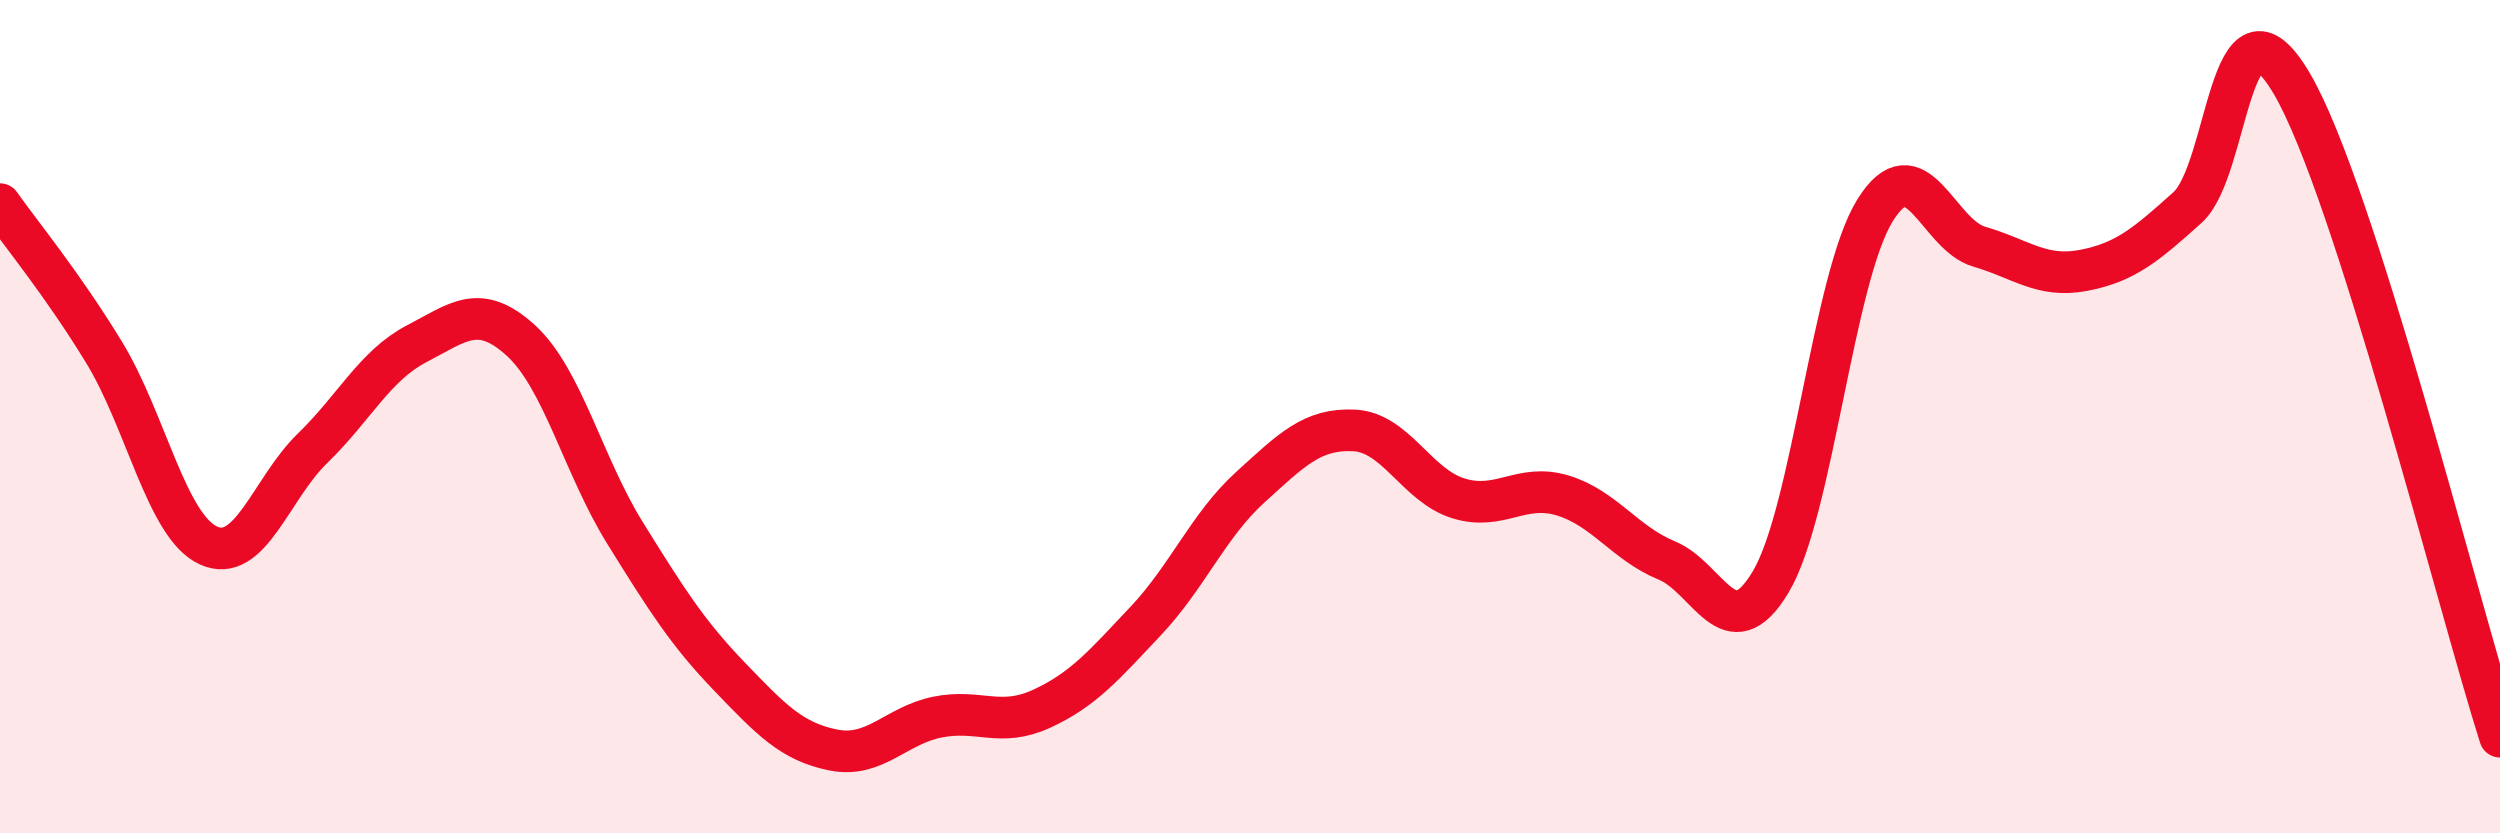
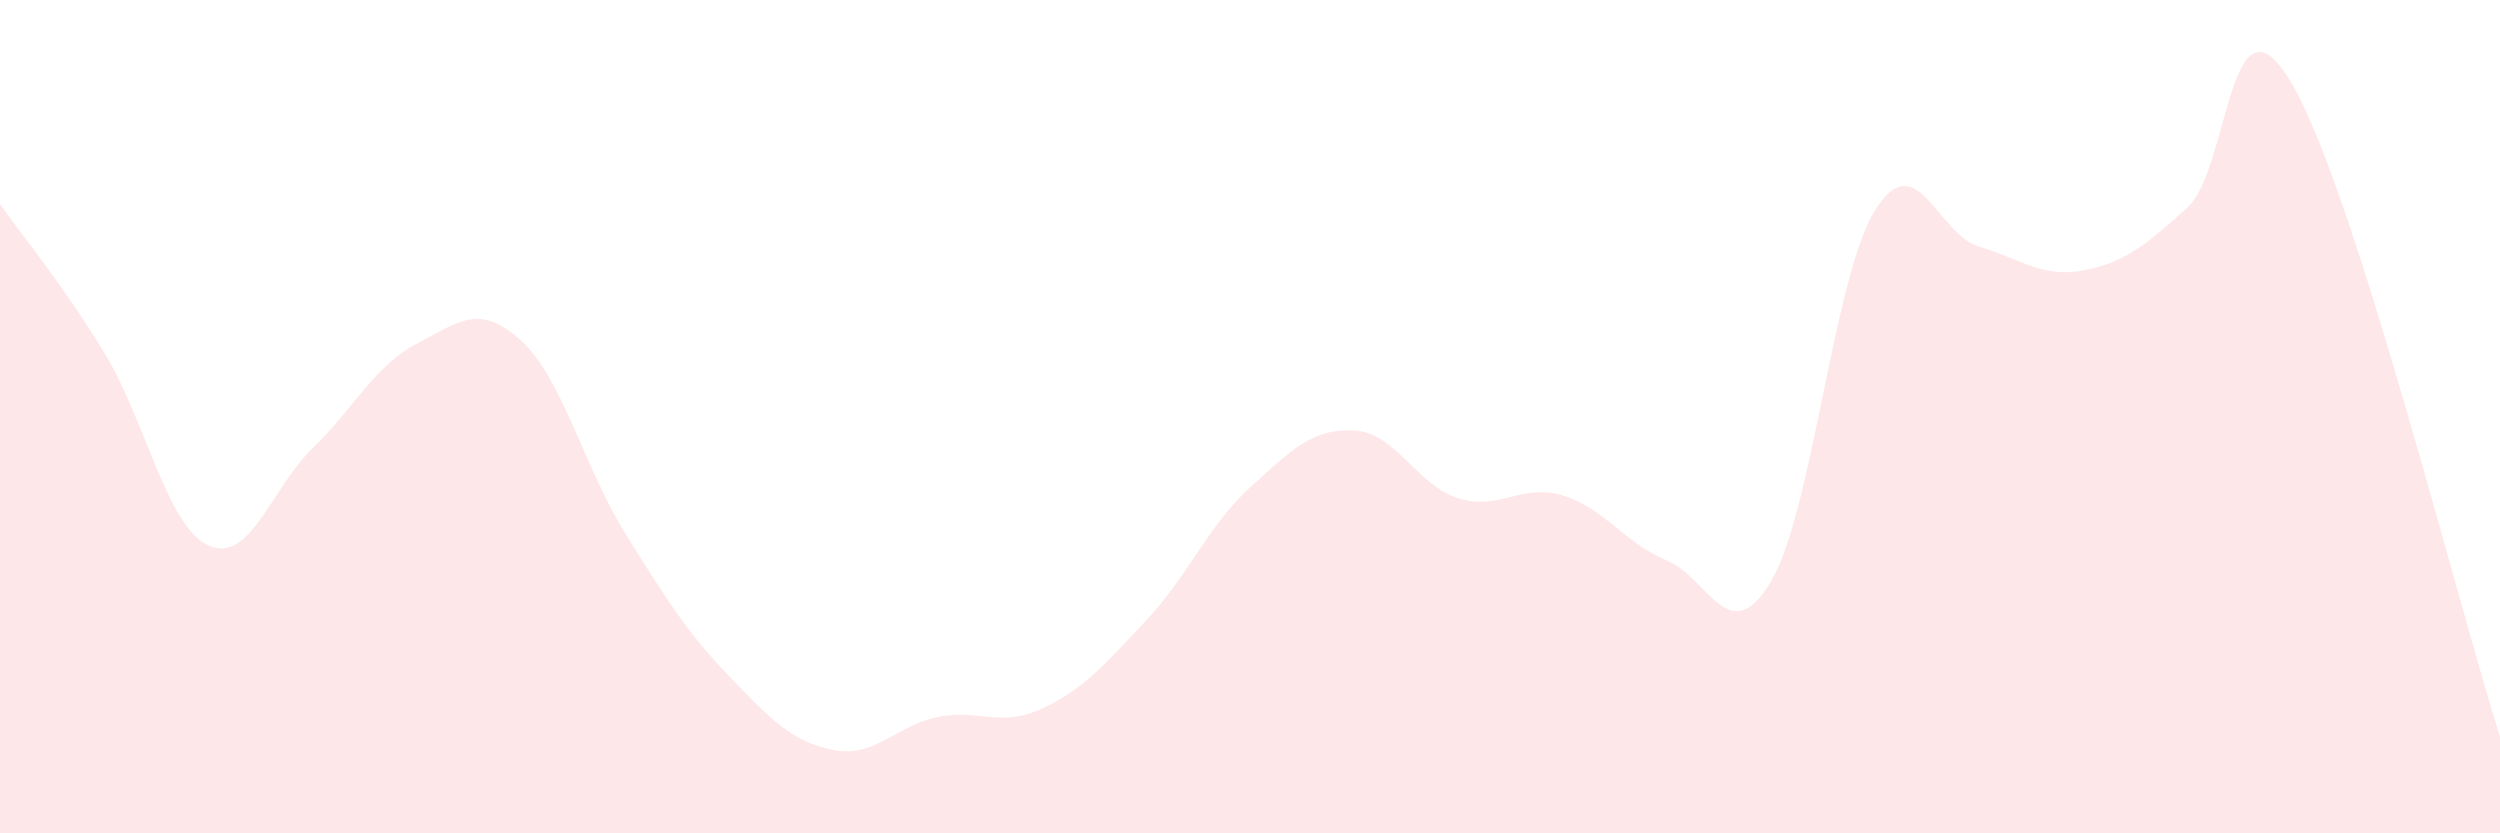
<svg xmlns="http://www.w3.org/2000/svg" width="60" height="20" viewBox="0 0 60 20">
  <path d="M 0,4.9 C 0.5,5.61 1.5,6.82 2.5,8.46 C 3.5,10.1 4,12.63 5,13.09 C 6,13.55 6.5,11.73 7.5,10.76 C 8.5,9.79 9,8.77 10,8.25 C 11,7.73 11.5,7.26 12.5,8.17 C 13.5,9.08 14,11.18 15,12.79 C 16,14.4 16.5,15.19 17.5,16.23 C 18.5,17.27 19,17.8 20,18 C 21,18.2 21.5,17.41 22.5,17.21 C 23.5,17.01 24,17.47 25,17.01 C 26,16.55 26.5,15.96 27.5,14.9 C 28.5,13.84 29,12.61 30,11.7 C 31,10.79 31.5,10.28 32.5,10.33 C 33.5,10.38 34,11.65 35,11.96 C 36,12.27 36.5,11.59 37.5,11.89 C 38.5,12.19 39,13.04 40,13.45 C 41,13.86 41.5,15.64 42.5,13.96 C 43.5,12.28 44,6.66 45,5.05 C 46,3.44 46.5,5.63 47.5,5.92 C 48.5,6.21 49,6.68 50,6.49 C 51,6.3 51.5,5.88 52.5,4.98 C 53.5,4.08 53.5,-0.54 55,2 C 56.5,4.54 59,14.54 60,17.68L60 20L0 20Z" fill="#EB0A25" opacity="0.1" stroke-linecap="round" stroke-linejoin="round" />
-   <path d="M 0,4.9 C 0.5,5.61 1.5,6.82 2.5,8.46 C 3.5,10.1 4,12.63 5,13.09 C 6,13.55 6.5,11.73 7.5,10.76 C 8.5,9.79 9,8.77 10,8.25 C 11,7.73 11.5,7.26 12.5,8.17 C 13.5,9.08 14,11.18 15,12.79 C 16,14.4 16.5,15.19 17.5,16.23 C 18.5,17.27 19,17.8 20,18 C 21,18.2 21.5,17.41 22.5,17.21 C 23.5,17.01 24,17.47 25,17.01 C 26,16.55 26.5,15.96 27.5,14.9 C 28.5,13.84 29,12.61 30,11.7 C 31,10.79 31.5,10.28 32.5,10.33 C 33.5,10.38 34,11.65 35,11.96 C 36,12.27 36.5,11.59 37.5,11.89 C 38.5,12.19 39,13.04 40,13.45 C 41,13.86 41.5,15.64 42.5,13.96 C 43.5,12.28 44,6.66 45,5.05 C 46,3.44 46.5,5.63 47.5,5.92 C 48.5,6.21 49,6.68 50,6.49 C 51,6.3 51.5,5.88 52.5,4.98 C 53.5,4.08 53.5,-0.54 55,2 C 56.5,4.54 59,14.54 60,17.68" stroke="#EB0A25" stroke-width="1" fill="none" stroke-linecap="round" stroke-linejoin="round" />
</svg>